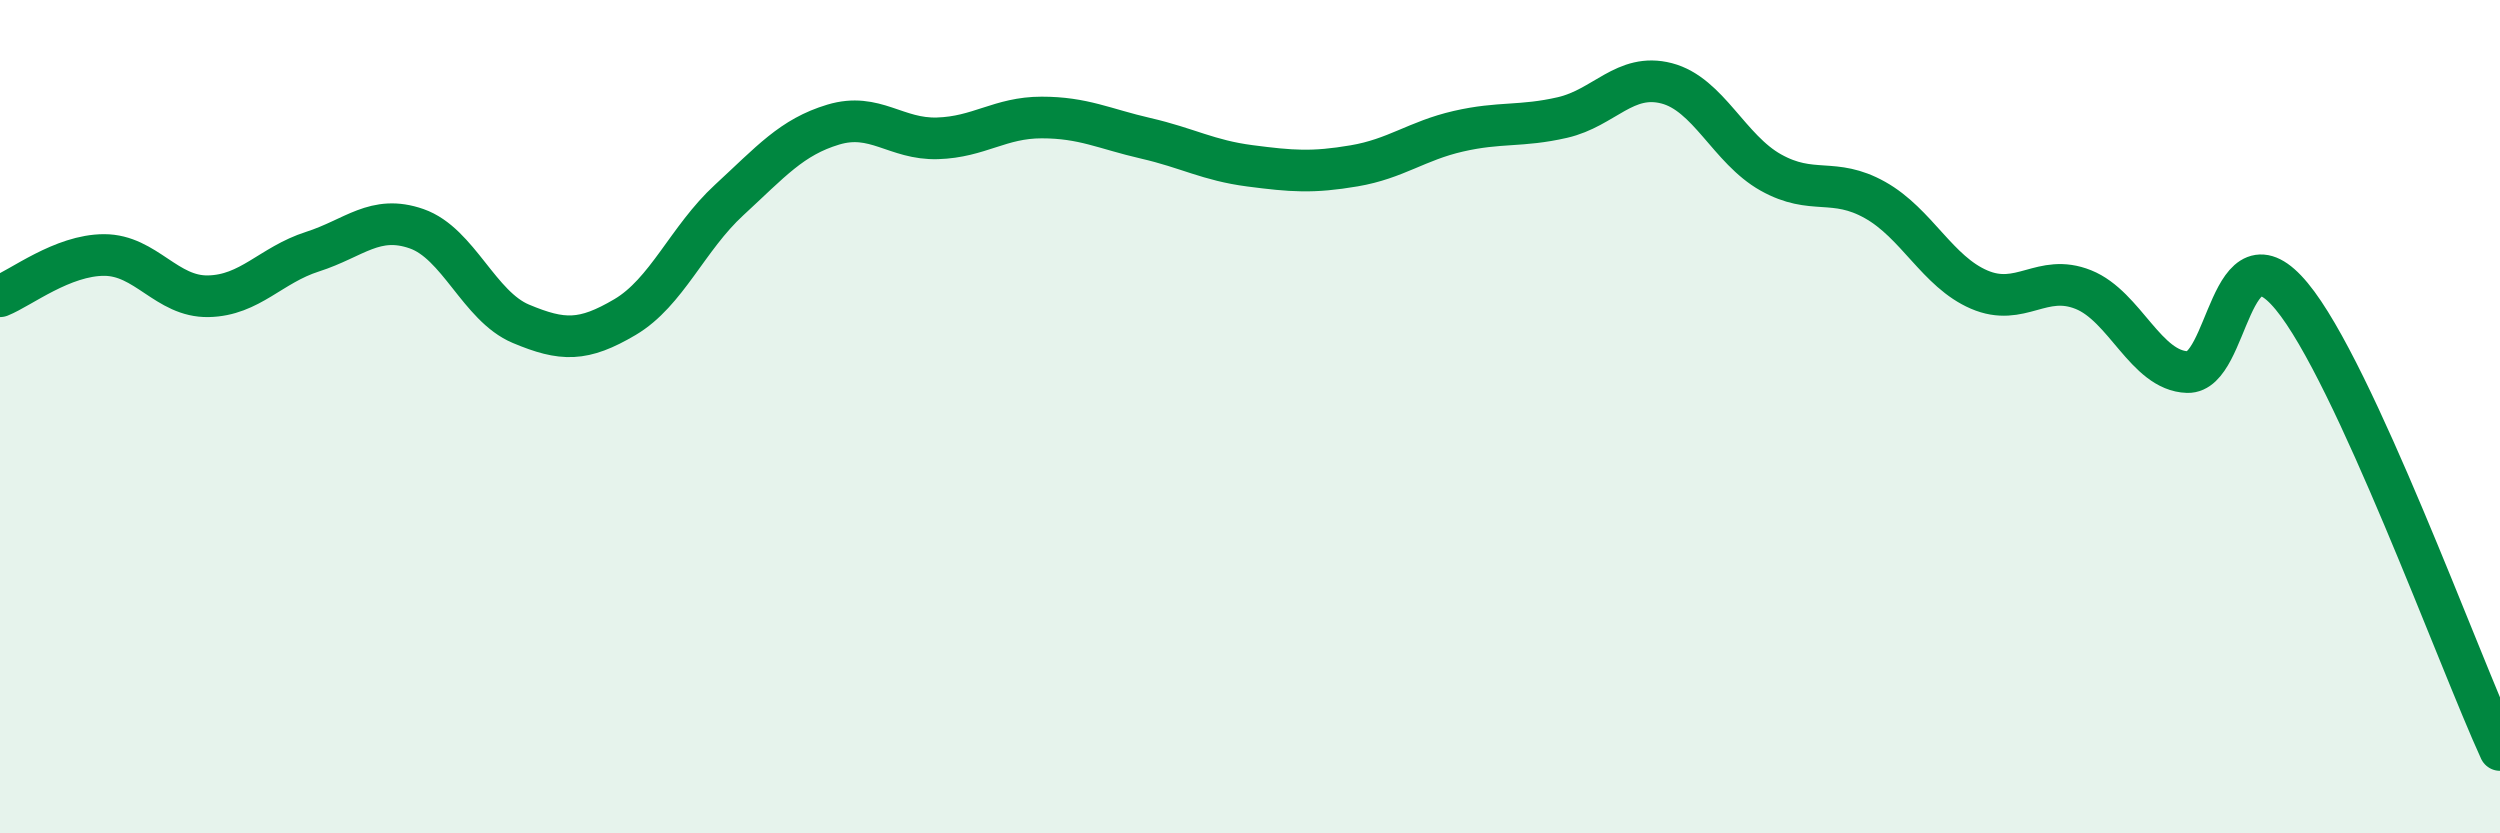
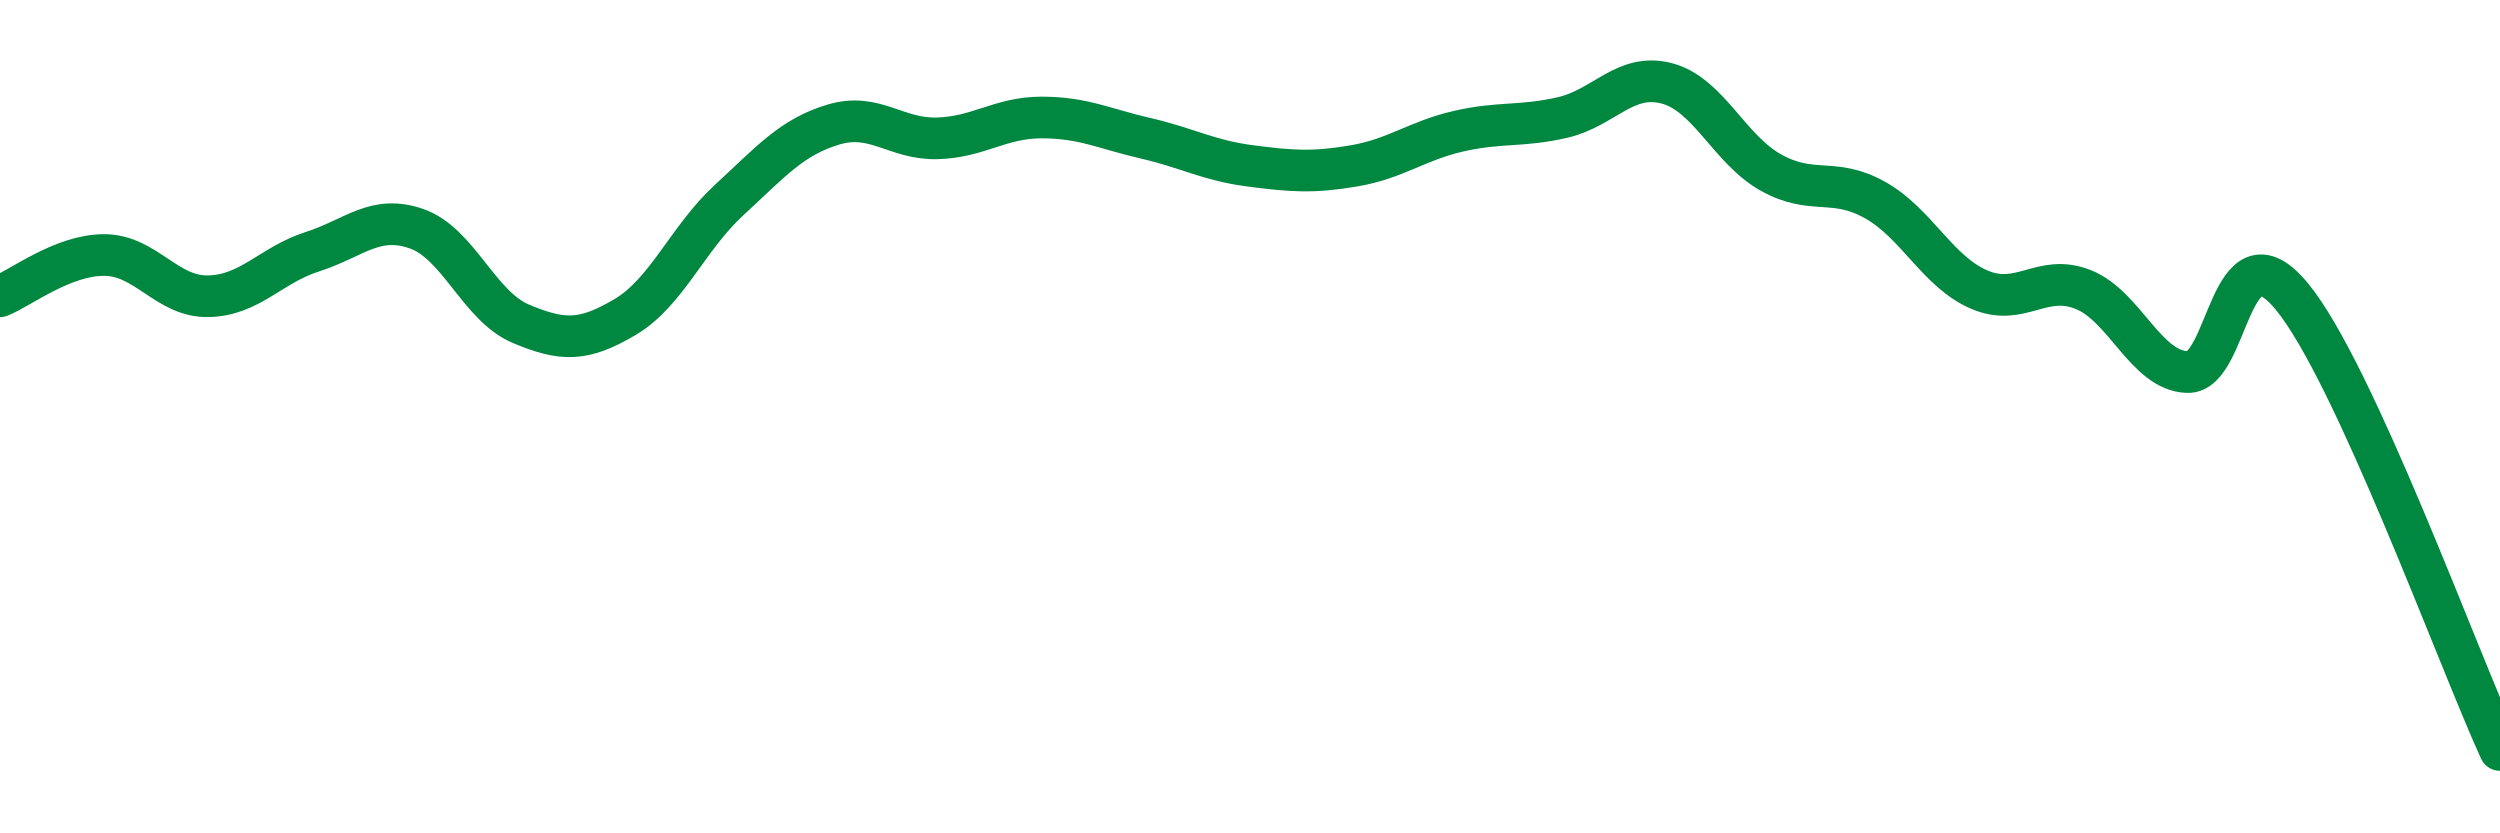
<svg xmlns="http://www.w3.org/2000/svg" width="60" height="20" viewBox="0 0 60 20">
-   <path d="M 0,7.11 C 0.5,6.91 1.5,6.12 2.5,6.12 C 3.5,6.12 4,7.13 5,7.11 C 6,7.09 6.5,6.36 7.5,6.04 C 8.5,5.72 9,5.14 10,5.49 C 11,5.84 11.5,7.35 12.5,7.77 C 13.5,8.19 14,8.2 15,7.61 C 16,7.02 16.5,5.72 17.5,4.8 C 18.5,3.88 19,3.29 20,2.99 C 21,2.69 21.5,3.35 22.5,3.32 C 23.5,3.29 24,2.82 25,2.82 C 26,2.82 26.5,3.09 27.5,3.32 C 28.5,3.55 29,3.85 30,3.98 C 31,4.11 31.5,4.15 32.5,3.98 C 33.5,3.81 34,3.38 35,3.15 C 36,2.92 36.5,3.05 37.5,2.82 C 38.5,2.59 39,1.74 40,2 C 41,2.26 41.5,3.58 42.5,4.14 C 43.5,4.7 44,4.24 45,4.8 C 46,5.36 46.5,6.52 47.5,6.95 C 48.5,7.38 49,6.55 50,6.95 C 51,7.35 51.5,8.9 52.5,8.93 C 53.5,8.96 53.5,5.3 55,7.11 C 56.5,8.92 59,15.82 60,18L60 20L0 20Z" fill="#008740" opacity="0.1" stroke-linecap="round" stroke-linejoin="round" />
  <path d="M 0,7.11 C 0.5,6.91 1.5,6.12 2.5,6.12 C 3.5,6.12 4,7.13 5,7.11 C 6,7.09 6.5,6.36 7.5,6.04 C 8.5,5.72 9,5.14 10,5.49 C 11,5.84 11.5,7.35 12.5,7.77 C 13.5,8.19 14,8.2 15,7.61 C 16,7.02 16.5,5.72 17.5,4.8 C 18.5,3.88 19,3.29 20,2.99 C 21,2.69 21.5,3.35 22.5,3.32 C 23.5,3.29 24,2.82 25,2.82 C 26,2.82 26.5,3.09 27.5,3.32 C 28.5,3.55 29,3.85 30,3.98 C 31,4.11 31.5,4.15 32.5,3.98 C 33.5,3.81 34,3.38 35,3.15 C 36,2.92 36.5,3.05 37.5,2.82 C 38.5,2.59 39,1.74 40,2 C 41,2.26 41.5,3.58 42.5,4.14 C 43.5,4.7 44,4.24 45,4.8 C 46,5.36 46.5,6.52 47.5,6.95 C 48.5,7.38 49,6.55 50,6.95 C 51,7.35 51.5,8.9 52.5,8.93 C 53.5,8.96 53.5,5.3 55,7.11 C 56.5,8.92 59,15.82 60,18" stroke="#008740" stroke-width="1" fill="none" stroke-linecap="round" stroke-linejoin="round" />
</svg>